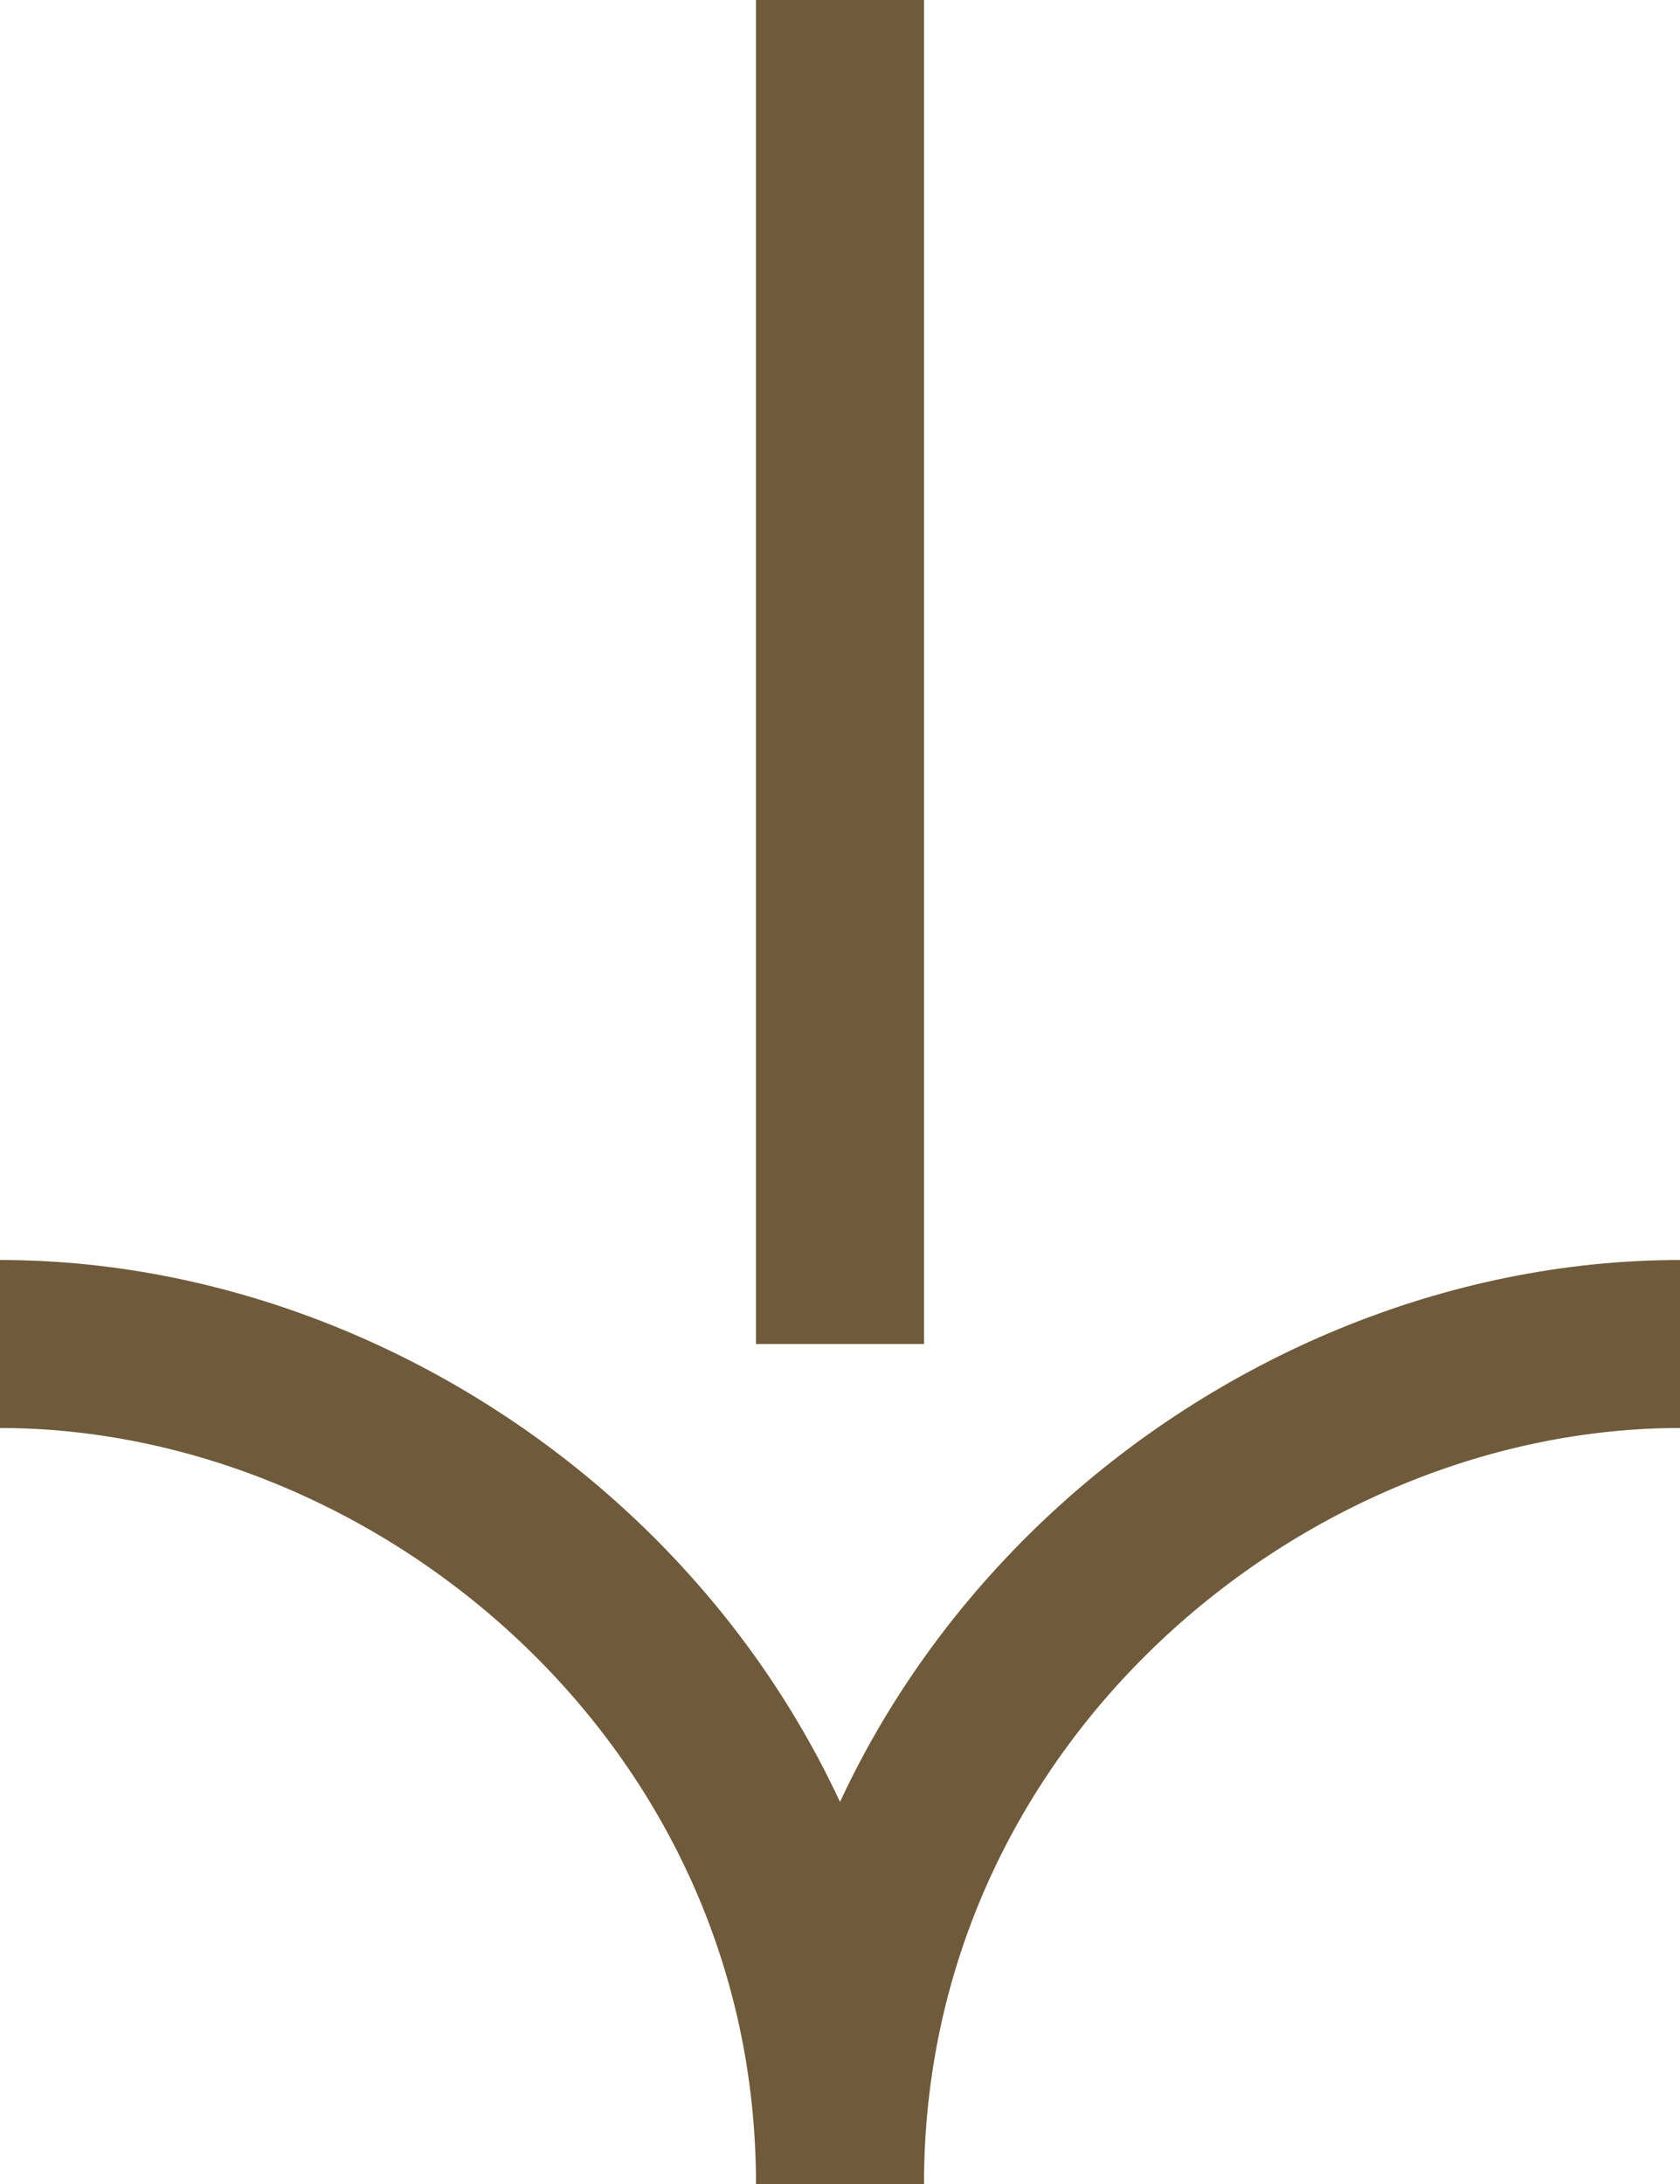
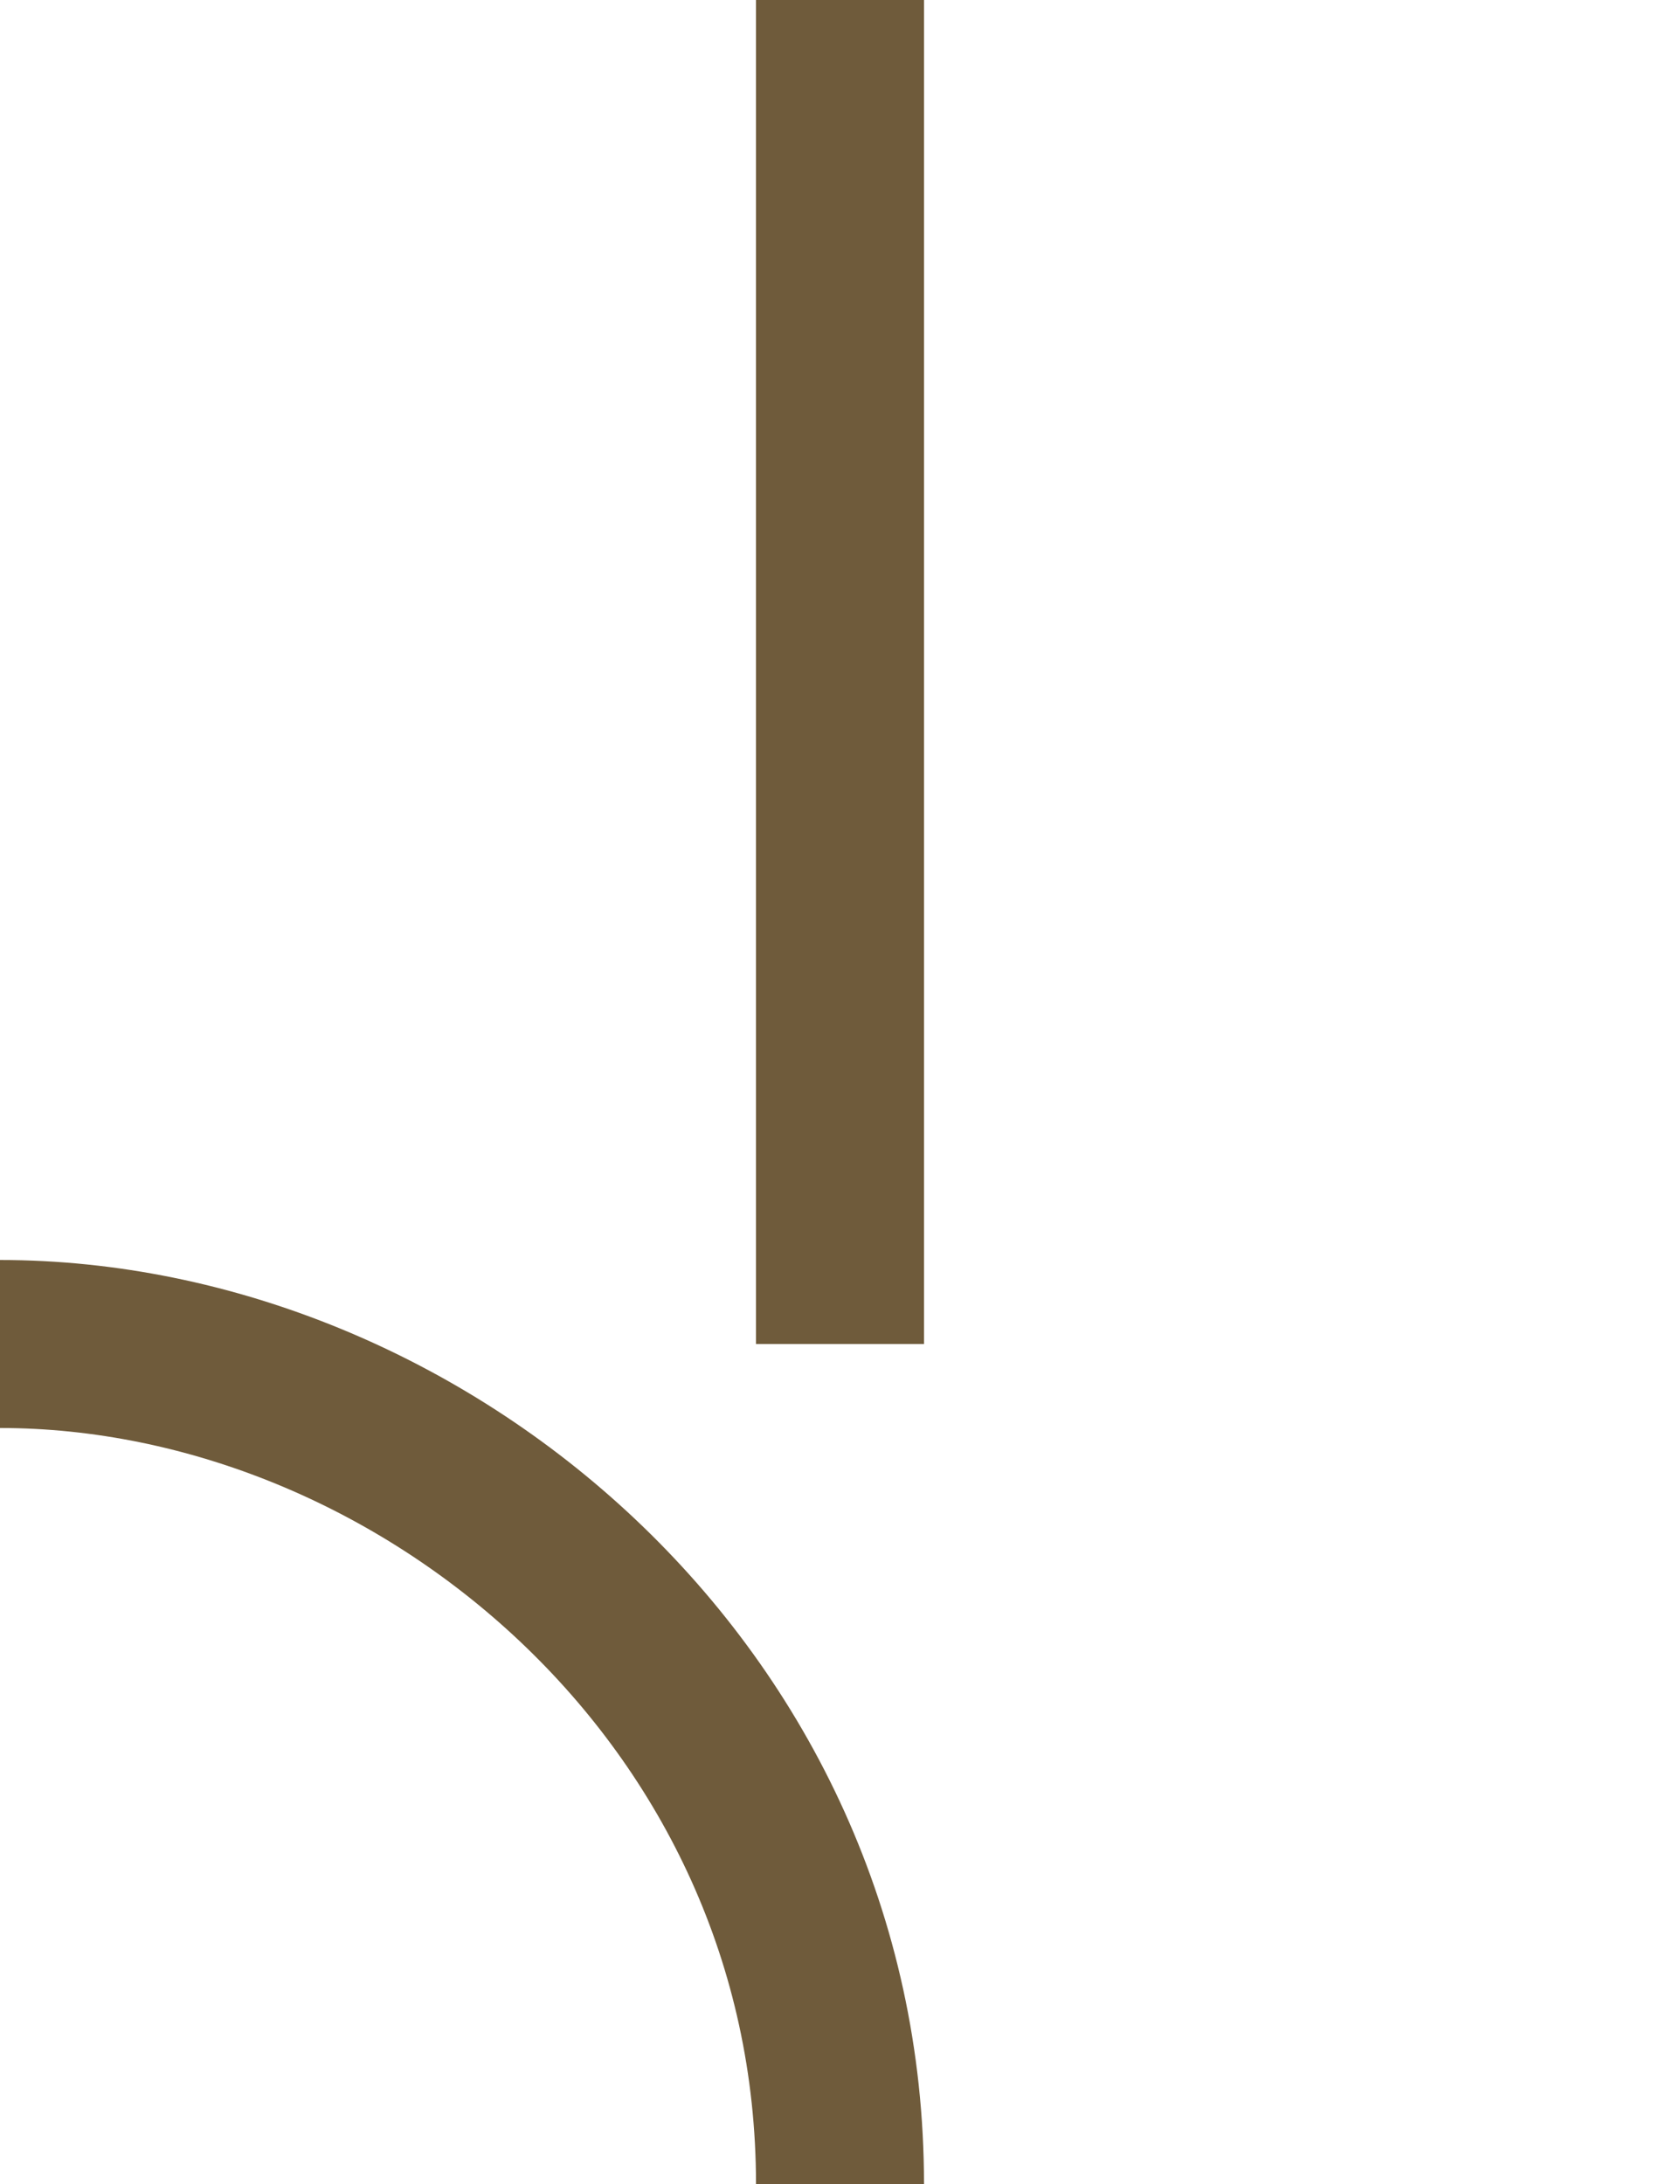
<svg xmlns="http://www.w3.org/2000/svg" width="10" height="13" viewBox="0 0 10 13" fill="none">
-   <path d="M10 8C7.5 8 5 10.083 5 13" stroke="#6F5B3B" />
  <path d="M0 8C2.5 8 5 10.083 5 13" stroke="#6F5B3B" />
  <path d="M5 8L5 0" stroke="#6F5B3B" />
</svg>